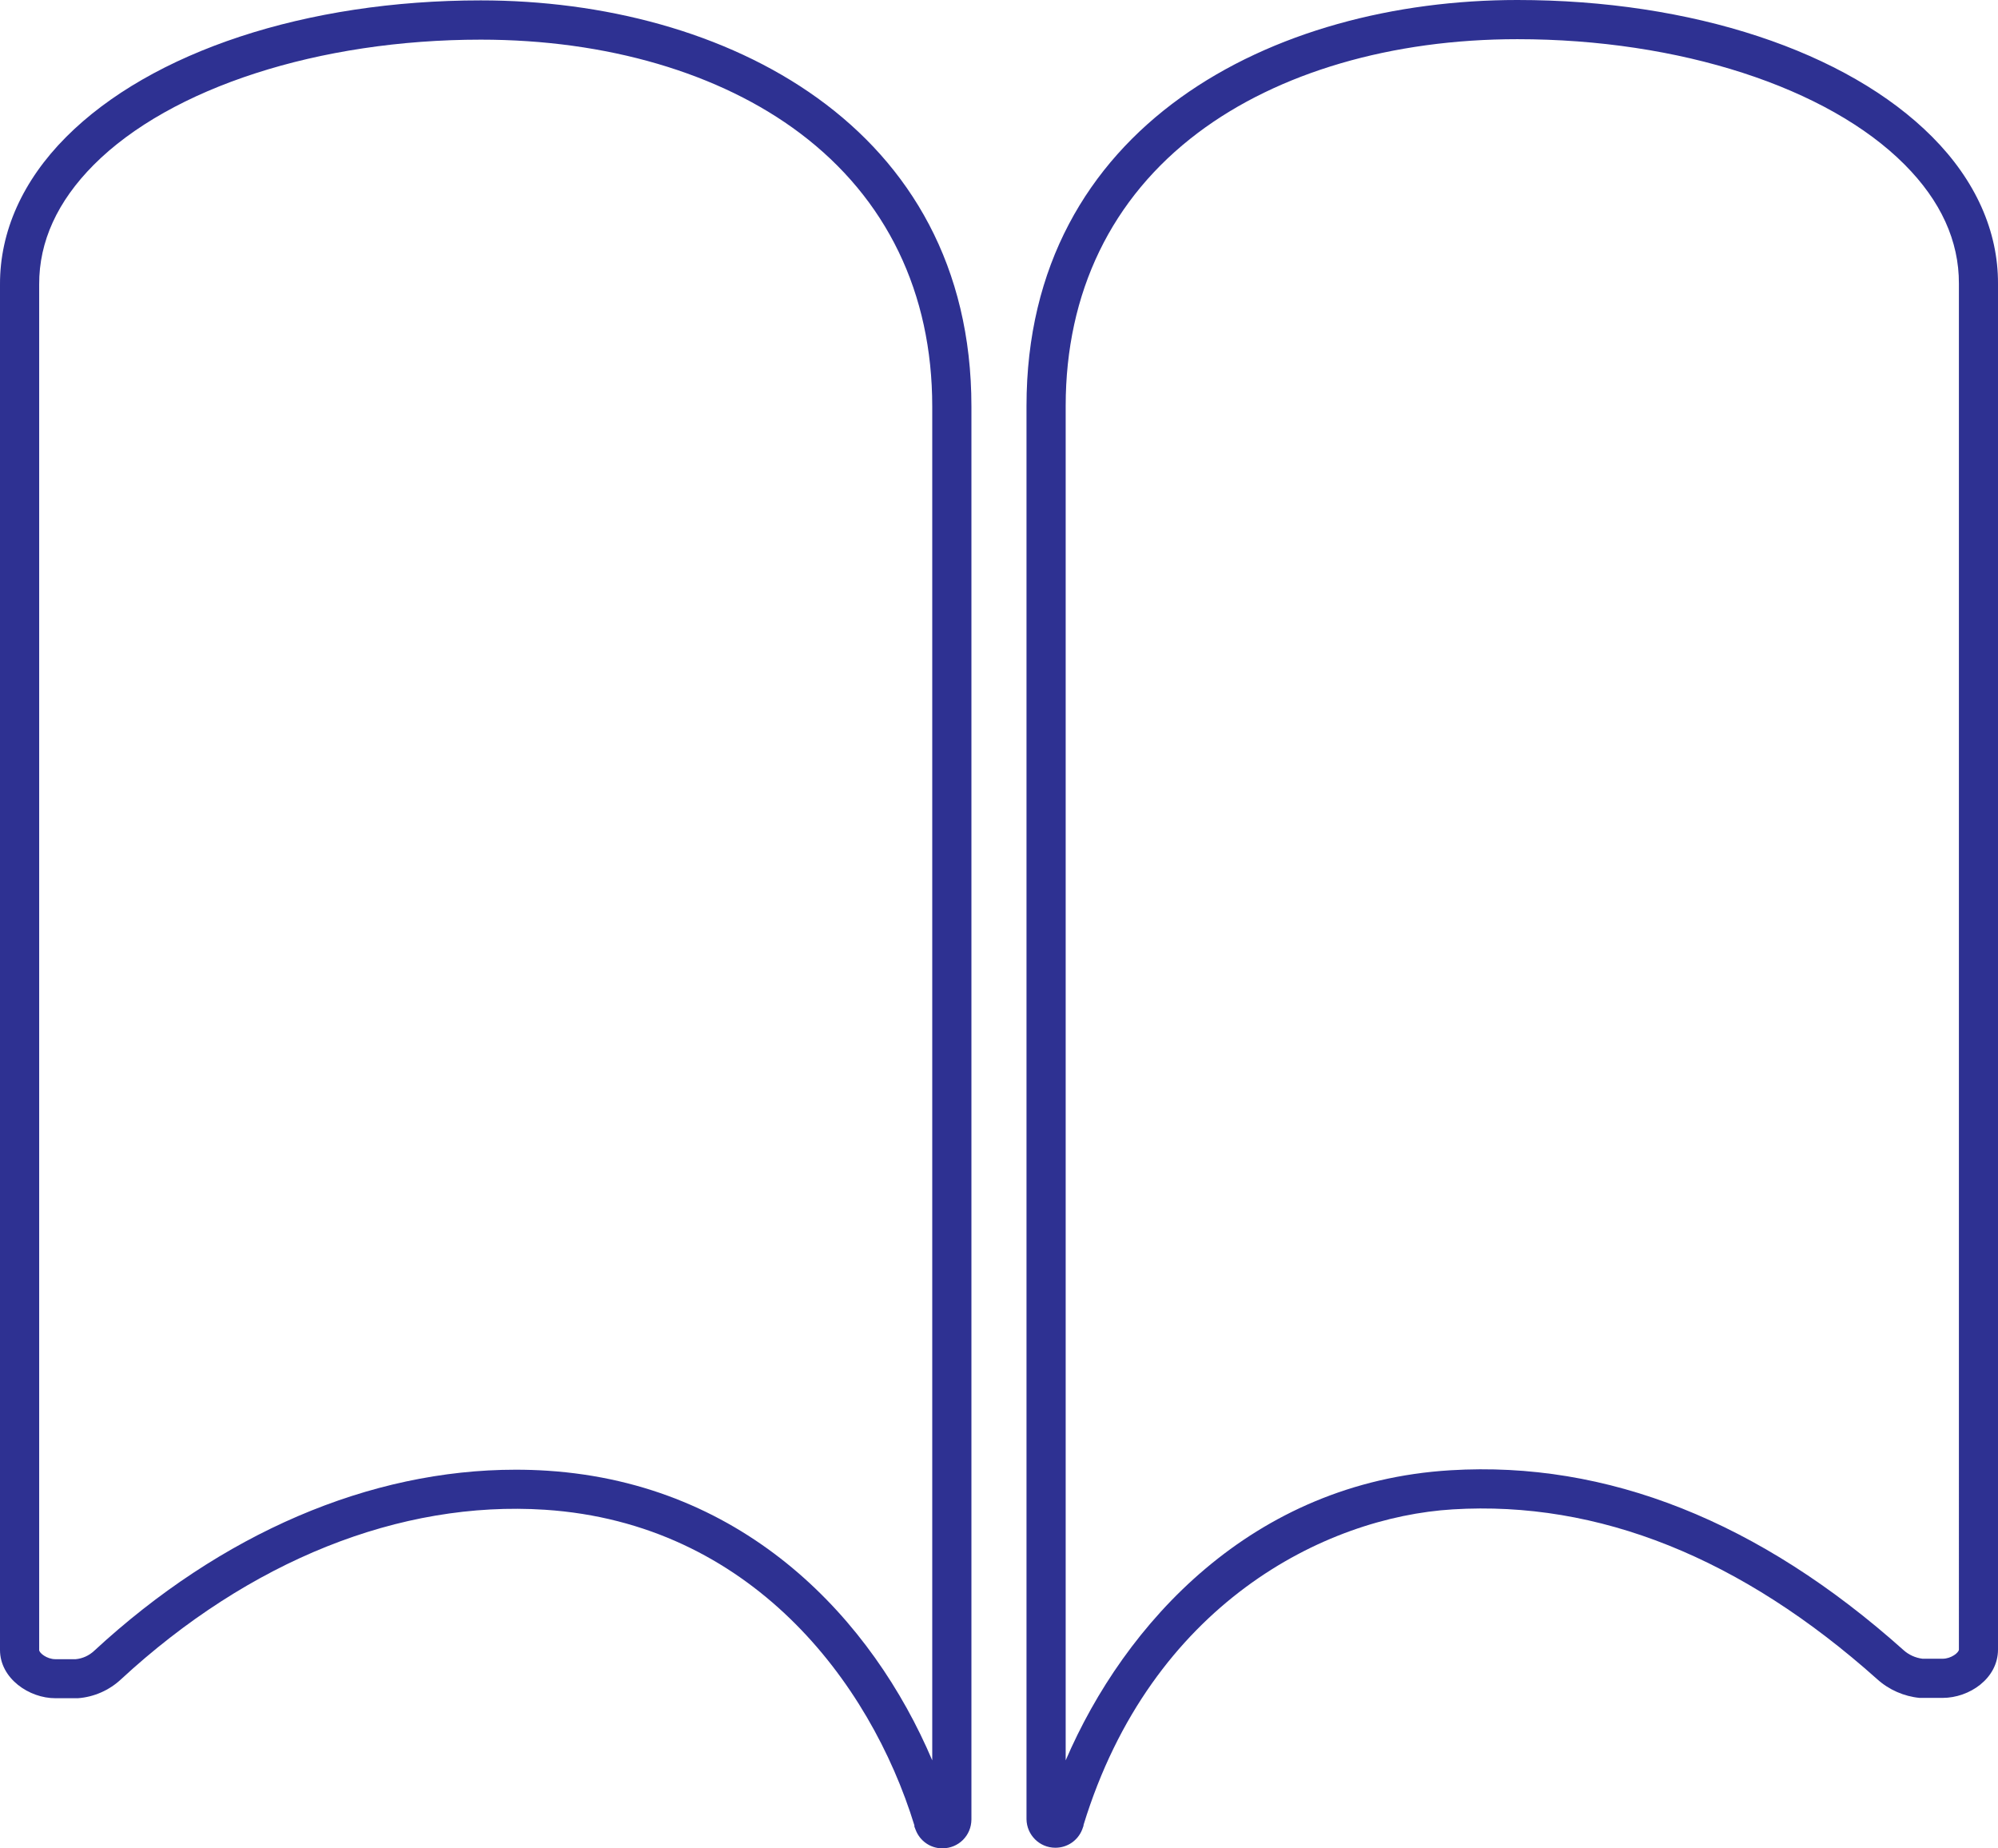
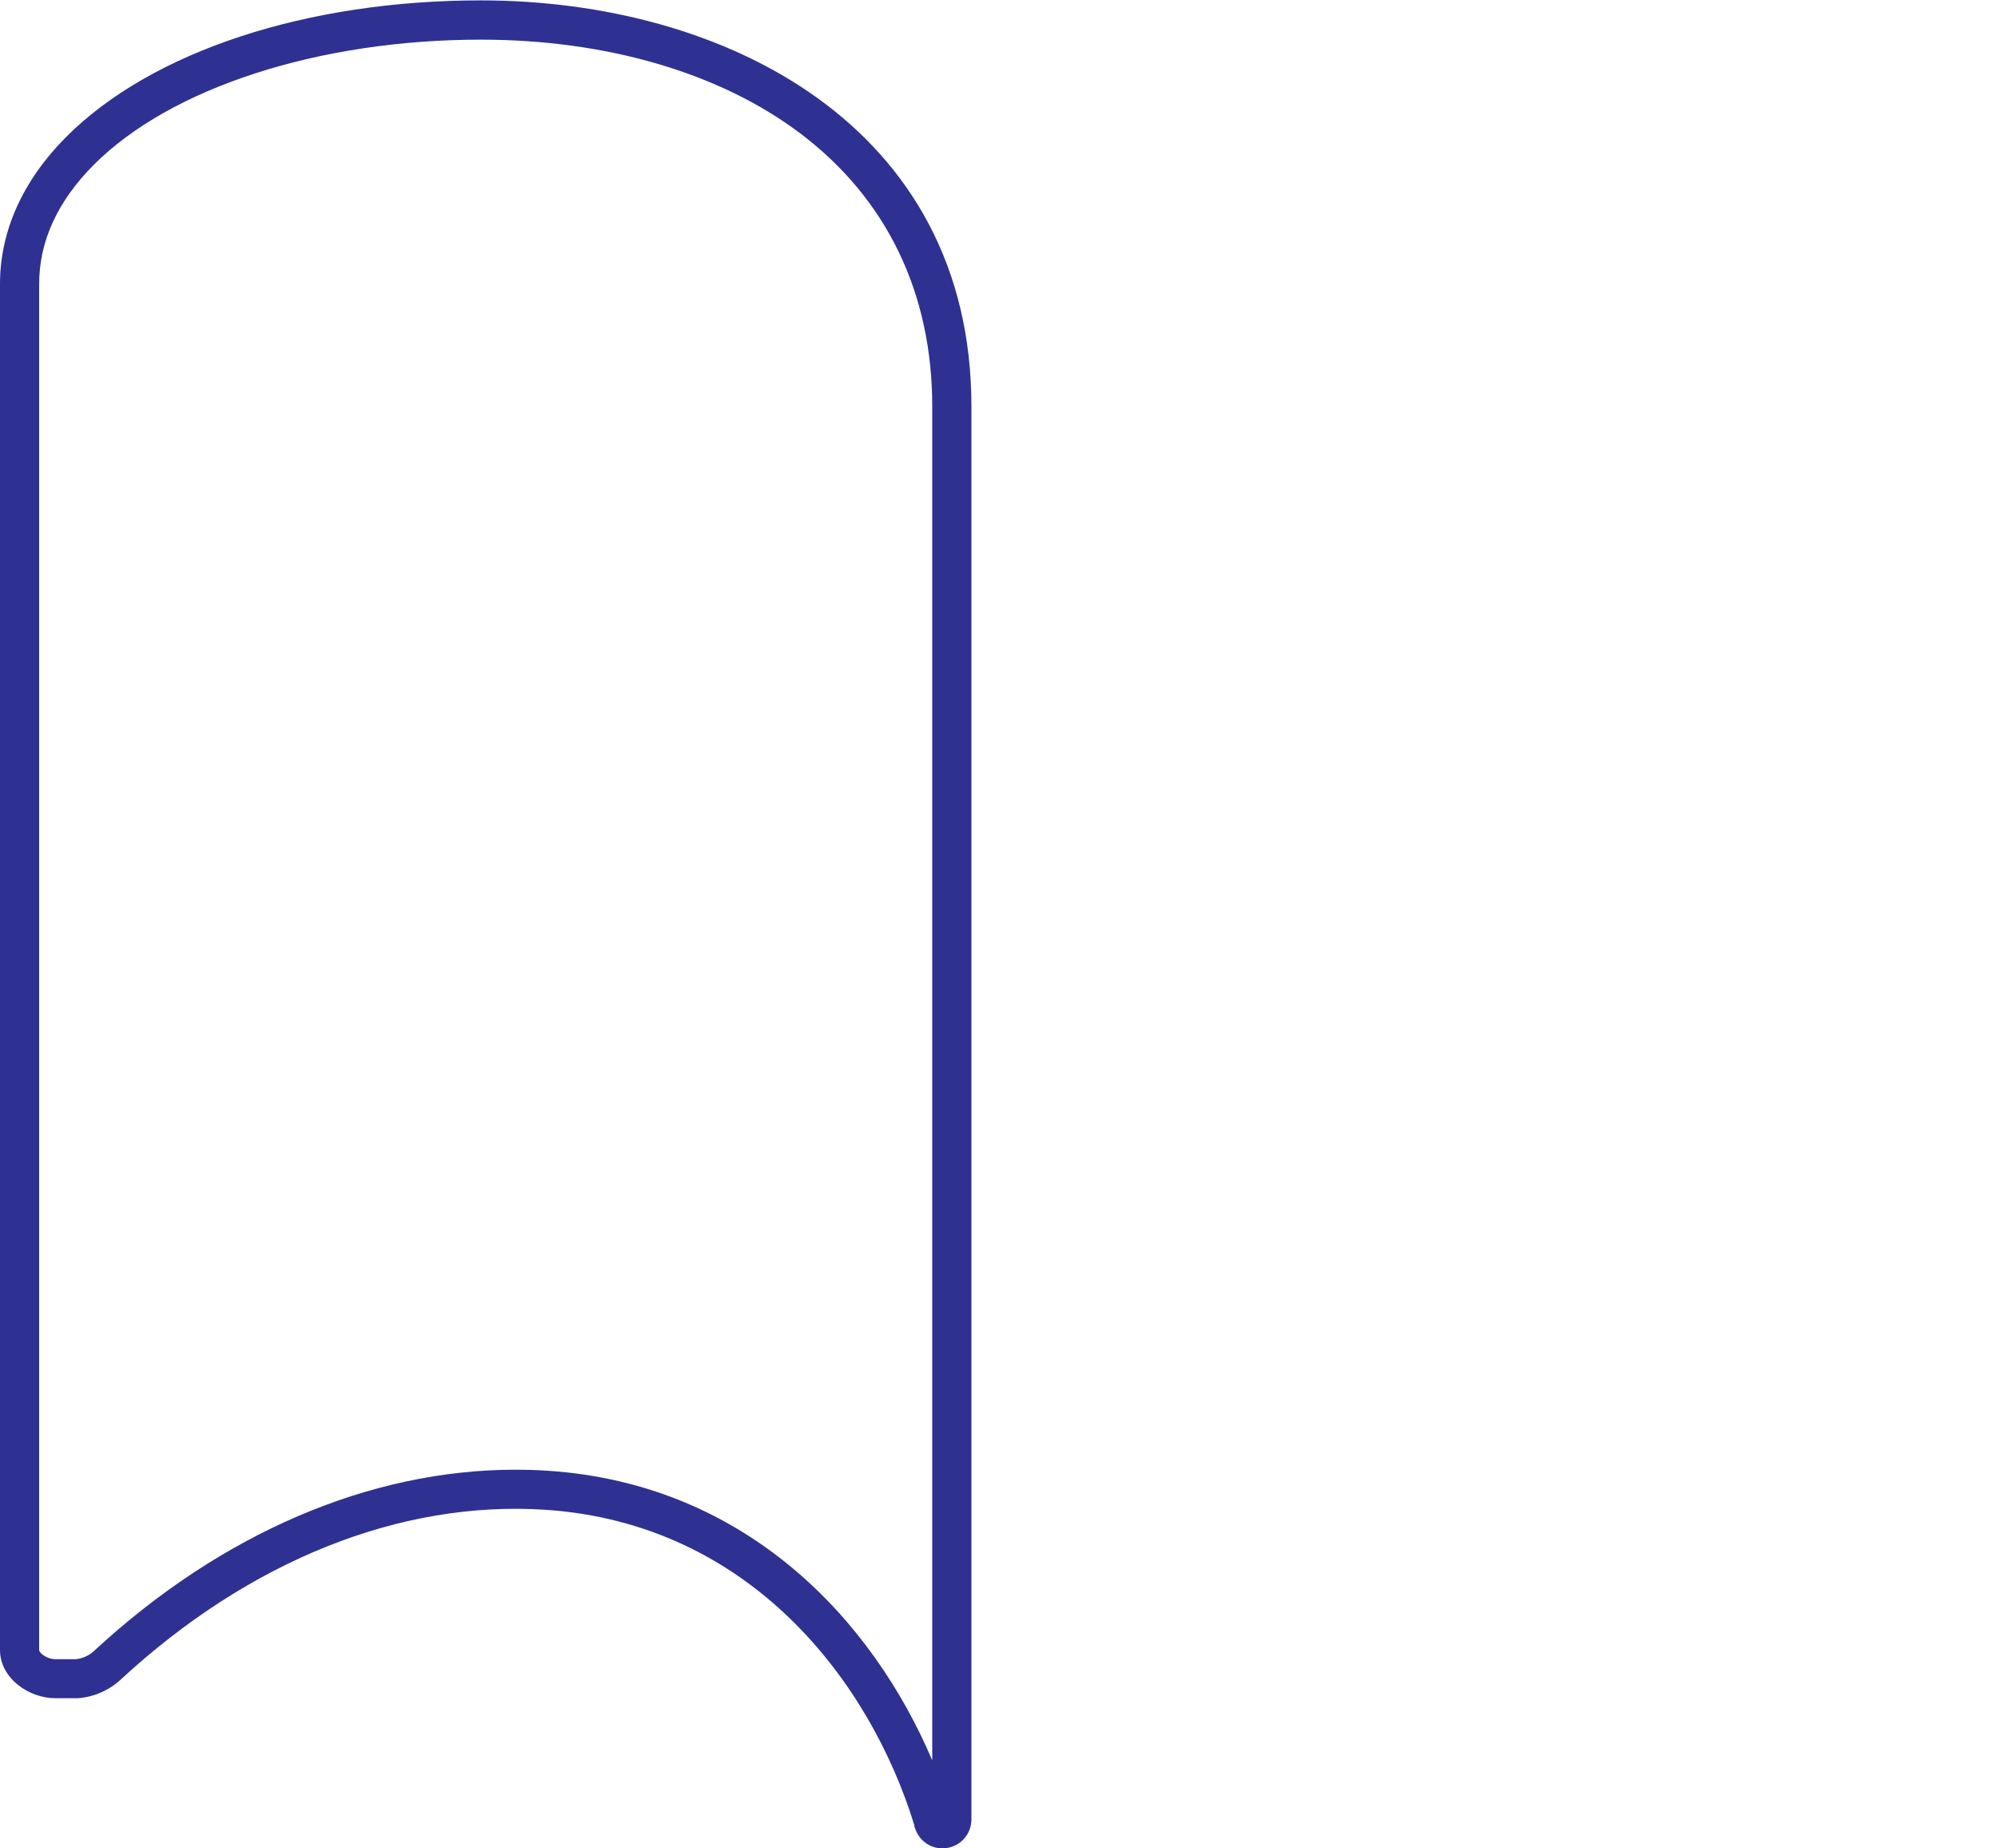
<svg xmlns="http://www.w3.org/2000/svg" id="Layer_1" data-name="Layer 1" viewBox="0 0 255 235.87">
  <defs>
    <style>
      .cls-1 {
        fill: #2e3192;
        stroke-width: 0px;
      }
    </style>
  </defs>
  <g id="Path_7" data-name="Path 7">
    <path class="cls-1" d="m120.3,235.87h-.05c-1.5-.01-2.83-.93-3.38-2.34l-.17-.44v-.16c-5.66-18.41-20.98-38.55-47.15-40.27-18.5-1.2-37.72,6.5-54.12,21.65-1.49,1.39-3.44,2.25-5.48,2.4h-.18s-2.7,0-2.7,0C3.72,216.72,0,214.19,0,210.55V36.29c-.02-6.74,2.89-13.24,8.43-18.8C19.31,6.57,39.1.05,61.36.05c31.17,0,62.62,16.02,62.62,51.81v180.33c-.01,1.01-.4,1.93-1.1,2.62-.69.68-1.61,1.05-2.57,1.05Zm-54.51-48.32c1.36,0,2.72.04,4.08.13,25.46,1.67,41.51,19.09,49.11,36.96V51.86c0-14.49-5.83-26.54-16.86-34.85-10.23-7.71-24.7-11.95-40.75-11.95-20.65,0-39.58,6.12-49.4,15.97-4.64,4.66-6.99,9.79-6.97,15.26v174.27c0,.37.98,1.17,2.07,1.17h2.59c.88-.08,1.71-.46,2.36-1.07,16.24-15.01,35.19-23.11,53.78-23.11Z" />
  </g>
  <g id="Path_8" data-name="Path 8">
-     <path class="cls-1" d="m134.68,235.79c-2,0-3.64-1.62-3.67-3.64V51.81c0-35.79,31.46-51.81,62.65-51.81,22.27,0,42.06,6.53,52.94,17.46,5.52,5.54,8.43,12.03,8.4,18.75v174.29c0,3.69-3.65,6.17-7.07,6.17h-2.93c-2-.19-3.93-1.04-5.42-2.39-17.35-15.5-35.58-22.8-54.15-21.67-16.38.99-38.51,12.13-47.14,40.27v.1l-.17.48c-.55,1.4-1.88,2.32-3.39,2.33h-.05ZM193.66,5c-16.05,0-30.53,4.24-40.77,11.95-11.04,8.31-16.88,20.37-16.88,34.85v172.84c7.5-17.44,23.74-35.49,49.12-37.02,19.96-1.21,39.41,6.5,57.8,22.94.68.62,1.54,1,2.43,1.11h2.58c1.09,0,2.07-.79,2.07-1.17V36.2c.02-5.45-2.31-10.57-6.94-15.21-9.82-9.86-28.75-15.99-49.4-15.99Z" />
-   </g>
+     </g>
</svg>